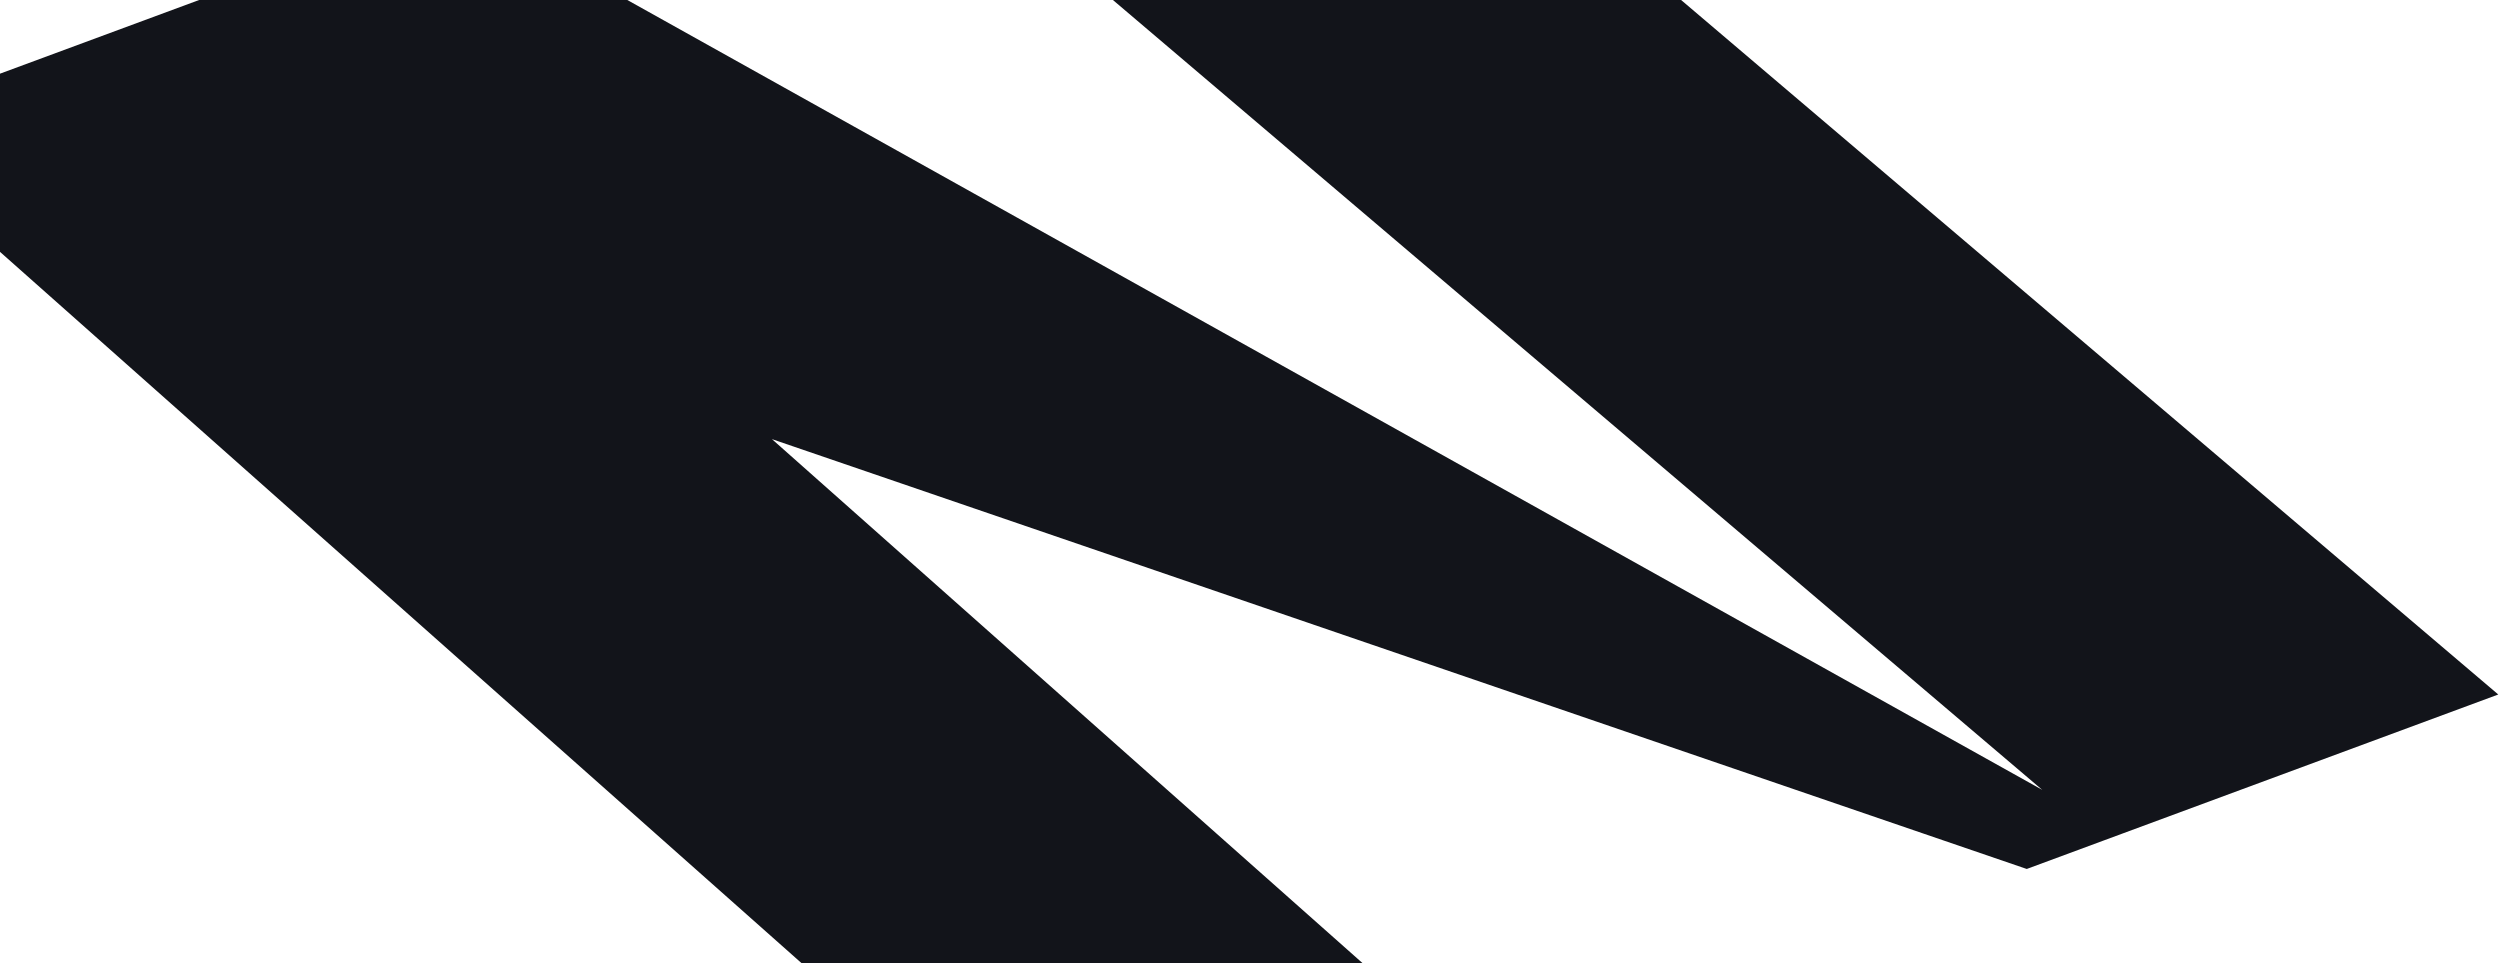
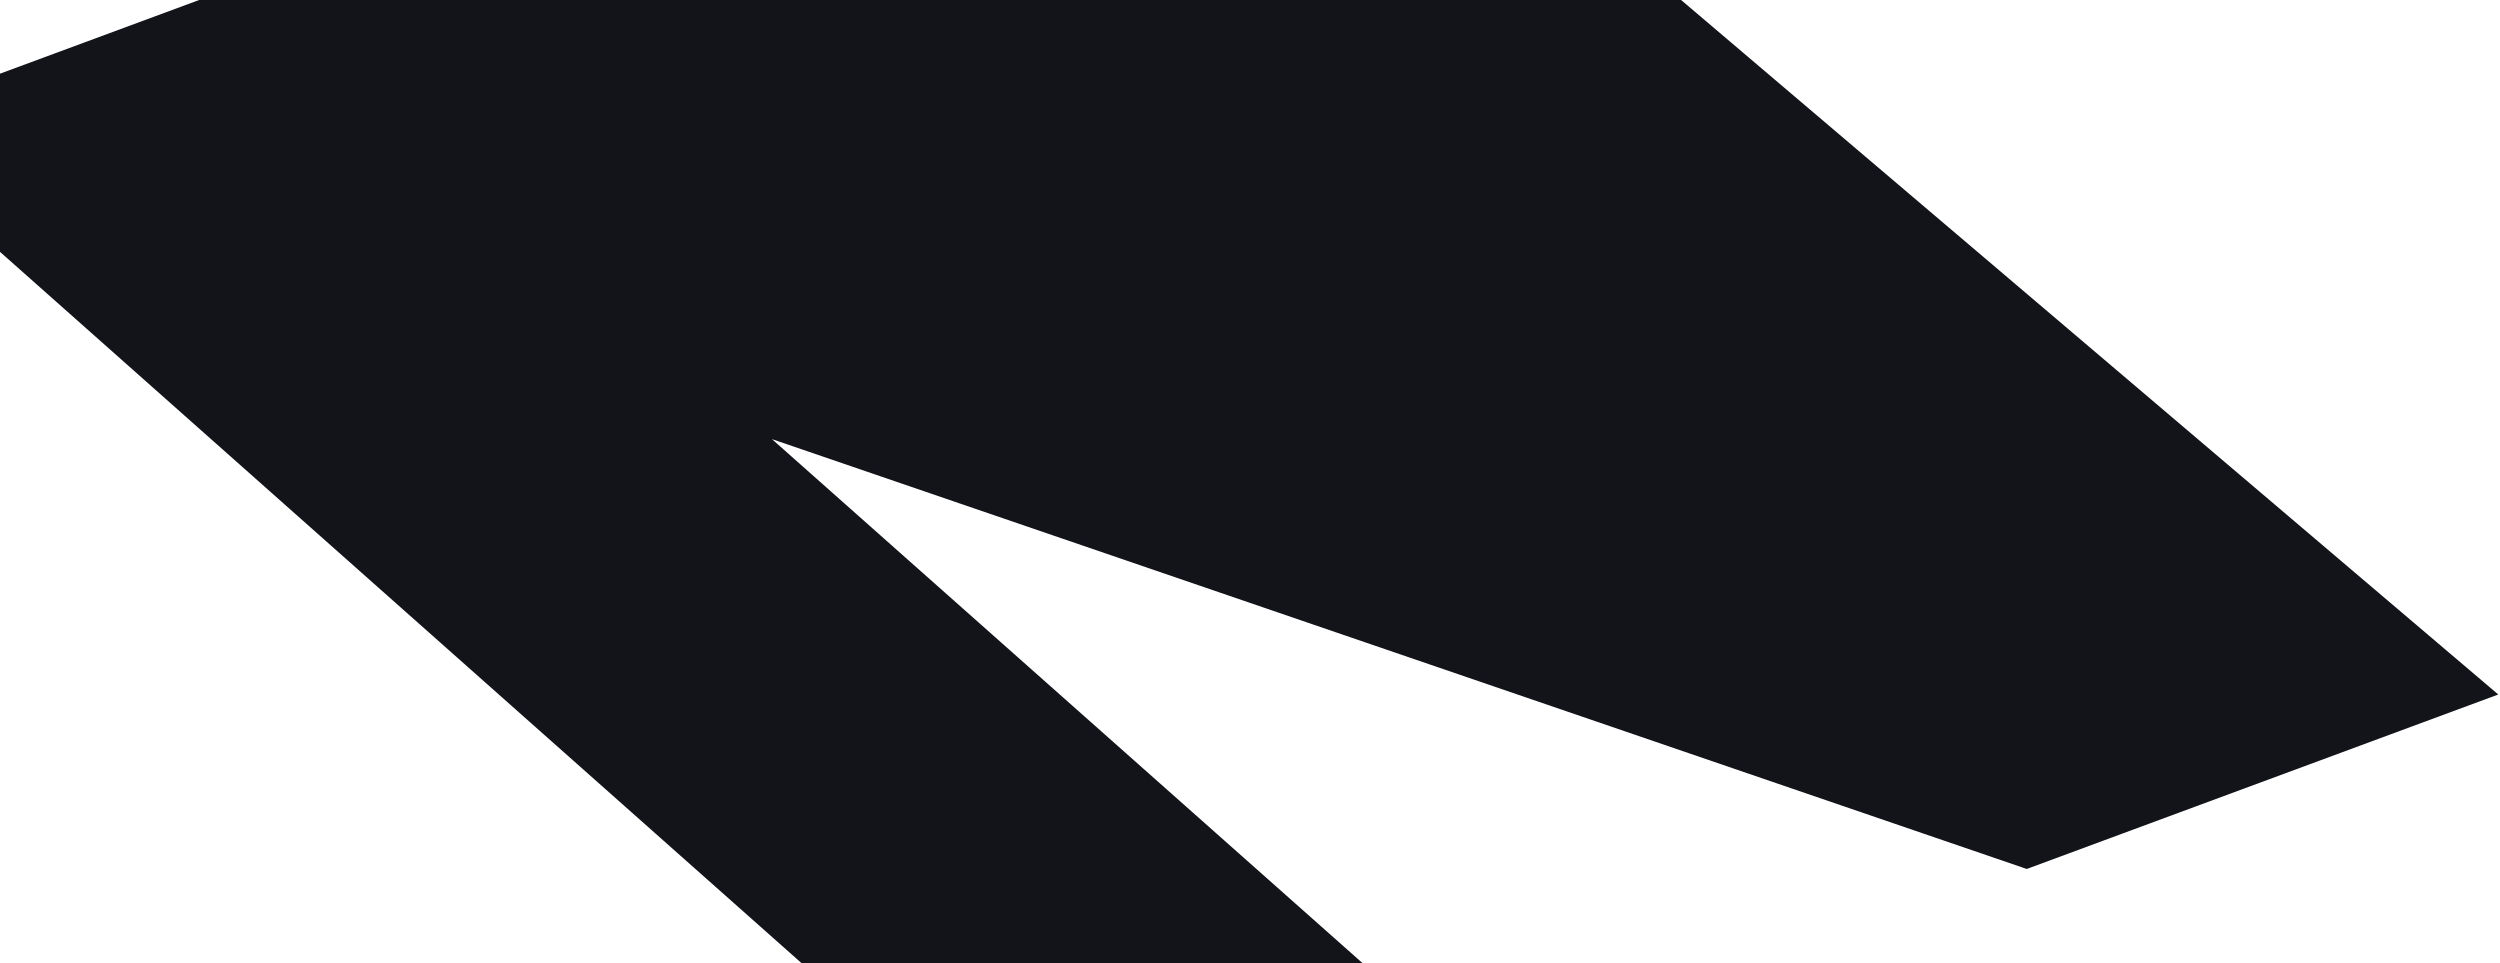
<svg xmlns="http://www.w3.org/2000/svg" width="898" height="346" viewBox="0 0 898 346" fill="none">
-   <path d="M442.39 -137.224L300.202 -84.613L733.584 283.727L164.023 -34.225L91.323 -7.325L-50.9 45.299L390.514 437.009L532.737 384.385L277.289 157.737L728.009 312.132L755.189 302.075L761.993 299.558L897.378 249.464L442.39 -137.224Z" fill="#12141A" />
+   <path d="M442.39 -137.224L300.202 -84.613L164.023 -34.225L91.323 -7.325L-50.9 45.299L390.514 437.009L532.737 384.385L277.289 157.737L728.009 312.132L755.189 302.075L761.993 299.558L897.378 249.464L442.39 -137.224Z" fill="#12141A" />
</svg>